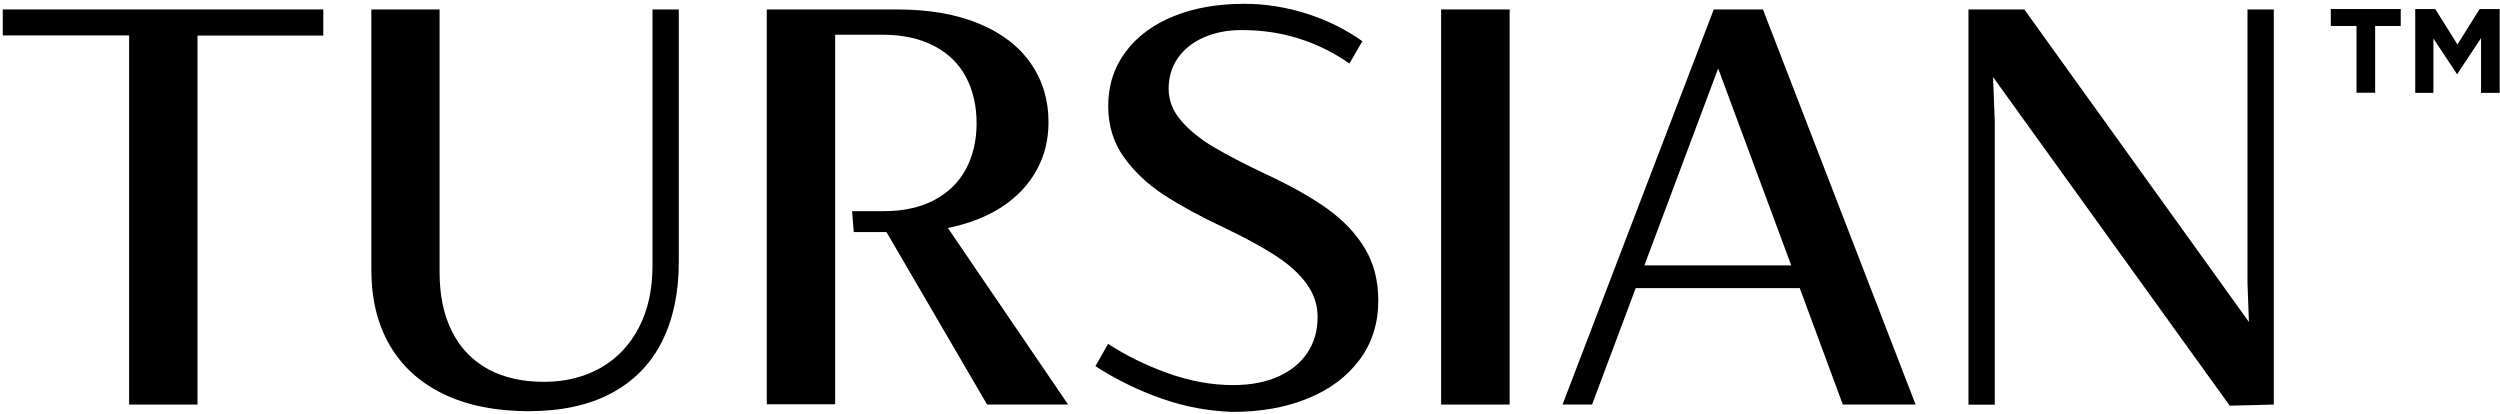
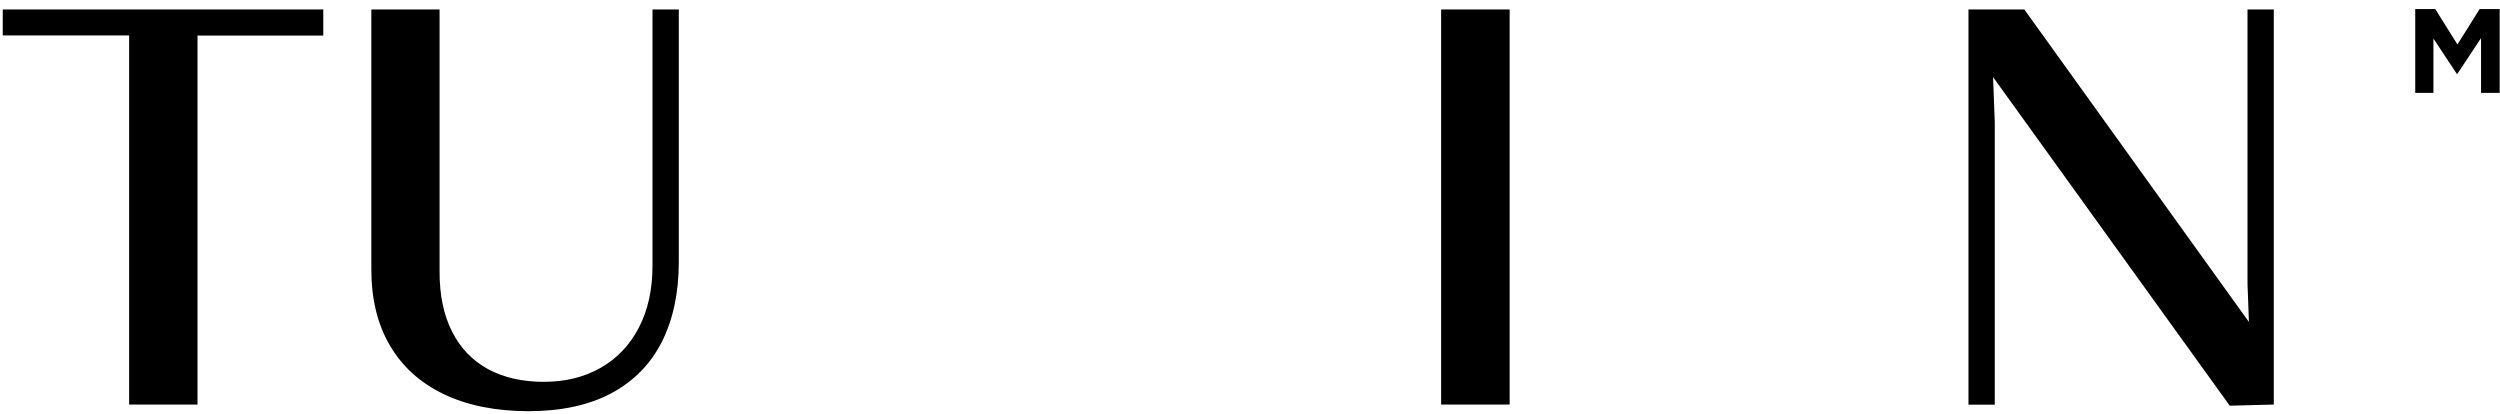
<svg xmlns="http://www.w3.org/2000/svg" fill="none" viewBox="0 0 175 29" height="29" width="175">
  <path fill="black" d="M13.815 28.319H9.039V2.48H0.193V0.662H22.63V2.49H13.825V28.319H13.815Z" />
  <path fill="black" d="M31.078 27.598C29.426 26.807 28.163 25.671 27.297 24.189C26.422 22.707 25.994 20.928 25.994 18.863V0.662H30.77V19.041C30.77 20.671 31.058 22.055 31.645 23.211C32.222 24.367 33.068 25.236 34.163 25.839C35.257 26.432 36.561 26.728 38.073 26.728C39.566 26.728 40.889 26.402 42.043 25.75C43.188 25.098 44.083 24.159 44.72 22.934C45.357 21.709 45.675 20.266 45.675 18.596V0.662H47.516V18.329C47.516 20.493 47.118 22.361 46.332 23.922C45.546 25.483 44.362 26.689 42.789 27.529C41.217 28.369 39.277 28.784 36.959 28.784C34.7 28.774 32.73 28.388 31.078 27.598Z" />
-   <path fill="black" d="M74.769 28.319H69.097L62.053 16.244H59.764L59.645 14.782H61.854C63.257 14.782 64.451 14.515 65.426 13.991C66.401 13.468 67.127 12.746 67.625 11.818C68.112 10.899 68.361 9.831 68.361 8.626C68.361 7.41 68.112 6.333 67.625 5.405C67.137 4.476 66.391 3.745 65.396 3.221C64.401 2.697 63.187 2.43 61.754 2.43H58.461V28.299H53.675V0.662H62.809C65.038 0.662 66.948 0.998 68.54 1.66C70.132 2.322 71.336 3.251 72.162 4.446C72.988 5.642 73.396 7.005 73.396 8.557C73.396 9.782 73.117 10.908 72.56 11.916C72.003 12.924 71.197 13.784 70.142 14.476C69.087 15.167 67.824 15.661 66.351 15.958L74.769 28.319Z" />
-   <path fill="black" d="M81.376 27.924C79.734 27.351 78.162 26.59 76.68 25.632L77.565 24.07C78.819 24.891 80.212 25.572 81.754 26.126C83.296 26.679 84.819 26.956 86.331 26.956C87.515 26.956 88.56 26.758 89.446 26.373C90.331 25.977 91.028 25.424 91.505 24.713C91.993 23.991 92.232 23.151 92.232 22.193C92.232 21.343 91.973 20.573 91.466 19.871C90.958 19.169 90.232 18.507 89.287 17.895C88.341 17.282 87.127 16.62 85.645 15.918C83.963 15.128 82.57 14.357 81.446 13.626C80.321 12.885 79.396 12.015 78.67 10.998C77.943 9.98 77.575 8.794 77.575 7.43C77.575 5.978 77.983 4.713 78.789 3.636C79.595 2.549 80.719 1.719 82.152 1.136C83.595 0.553 85.237 0.267 87.097 0.267C88.59 0.267 90.063 0.504 91.505 0.968C92.948 1.433 94.232 2.075 95.366 2.885L94.46 4.446C93.386 3.695 92.222 3.112 90.948 2.707C89.674 2.302 88.341 2.105 86.928 2.105C85.933 2.105 85.048 2.272 84.272 2.618C83.496 2.954 82.889 3.438 82.451 4.061C82.023 4.684 81.804 5.395 81.804 6.205C81.804 7.025 82.093 7.776 82.69 8.458C83.277 9.14 84.033 9.753 84.958 10.296C85.883 10.839 87.058 11.452 88.49 12.134C90.262 12.954 91.714 13.764 92.859 14.575C94.003 15.385 94.888 16.314 95.525 17.361C96.162 18.409 96.48 19.634 96.48 21.037C96.48 22.628 96.043 24.011 95.167 25.187C94.291 26.363 93.078 27.272 91.535 27.895C89.993 28.527 88.232 28.833 86.262 28.833C84.65 28.774 83.018 28.497 81.376 27.924Z" />
  <path fill="black" d="M105.675 28.319H100.879V0.662H105.675V28.319Z" />
-   <path fill="black" d="M134.092 28.319H128.997L125.983 20.167H114.5L111.445 28.319H109.376L119.963 0.662H123.406L134.092 28.319ZM120.271 4.792L115.107 18.576H125.386L120.271 4.792Z" />
  <path fill="black" d="M159.156 28.319L156.081 28.398L139.514 5.395L139.634 8.527V28.329H137.793V0.662H141.703L157.425 22.539L157.325 19.851V0.662H159.166V28.319H159.156Z" />
-   <path fill="black" d="M166.26 1.818V6.492H164.956V1.818H163.156V0.633H168.051V1.818H166.26Z" />
  <path fill="black" d="M173.673 6.502V2.668L172.011 5.178H171.982L170.34 2.698V6.502H169.066V0.633H170.469L172.021 3.113L173.574 0.633H174.977V6.502H173.673Z" />
</svg>